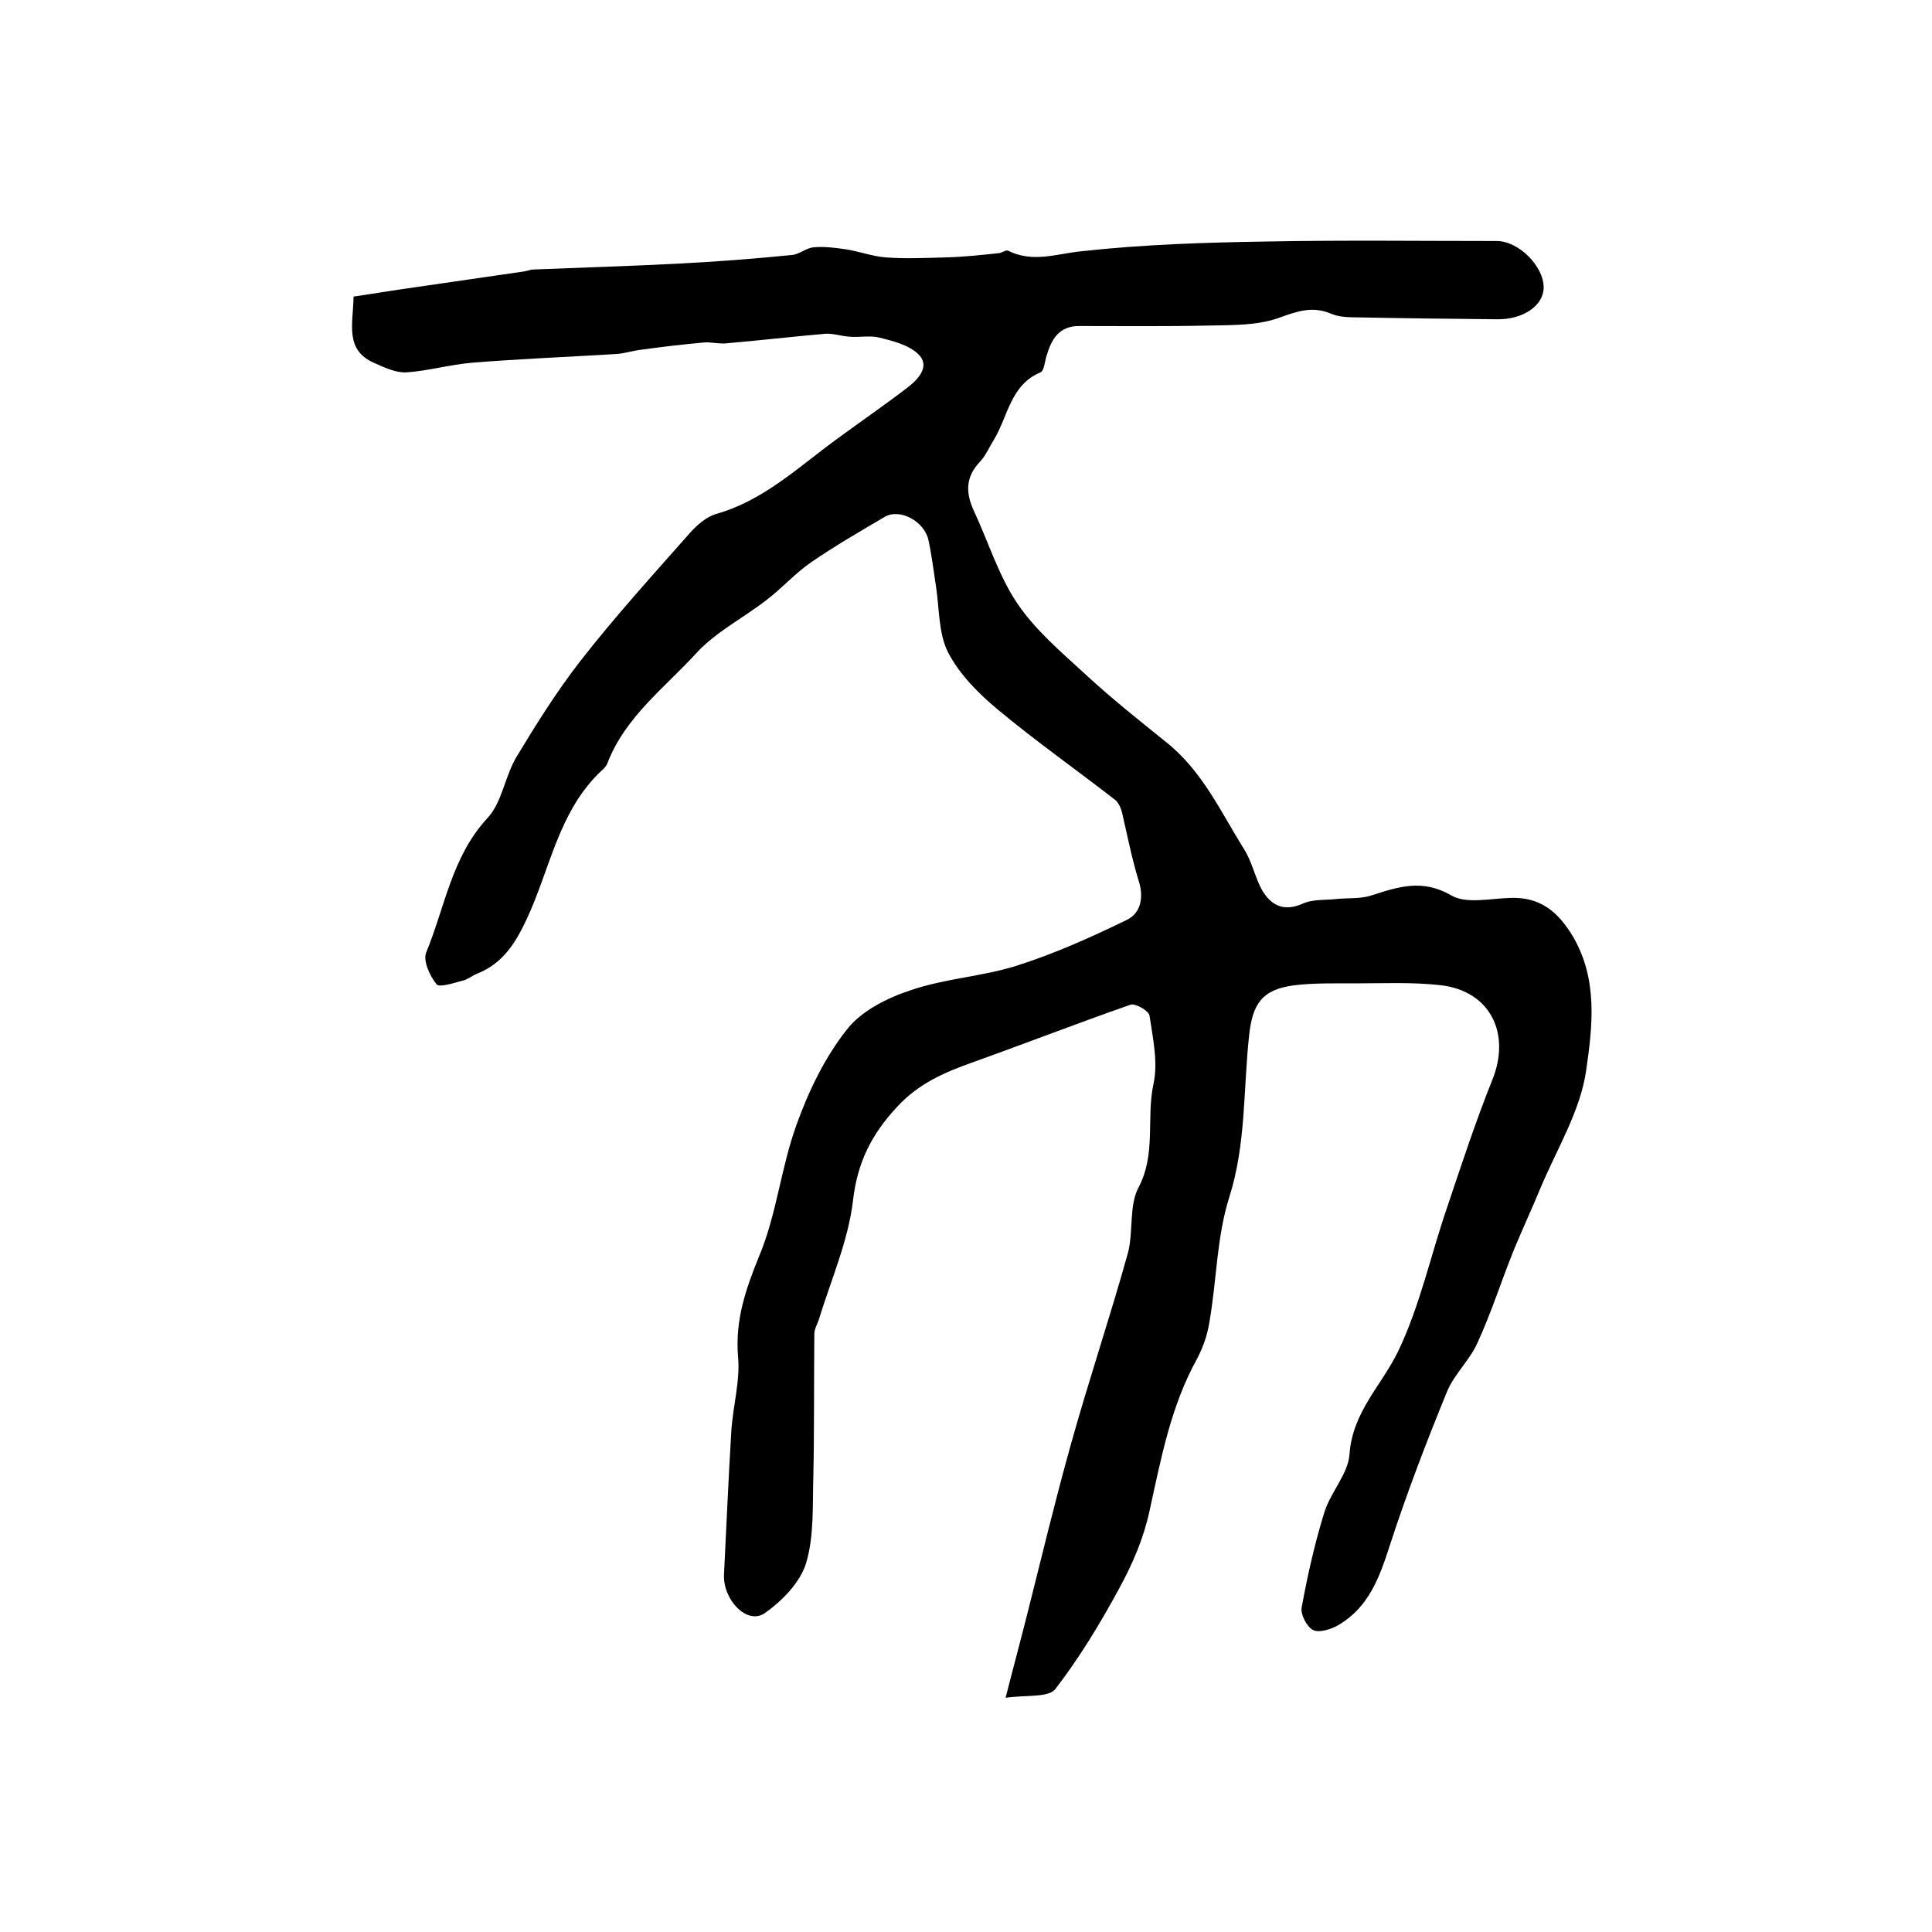
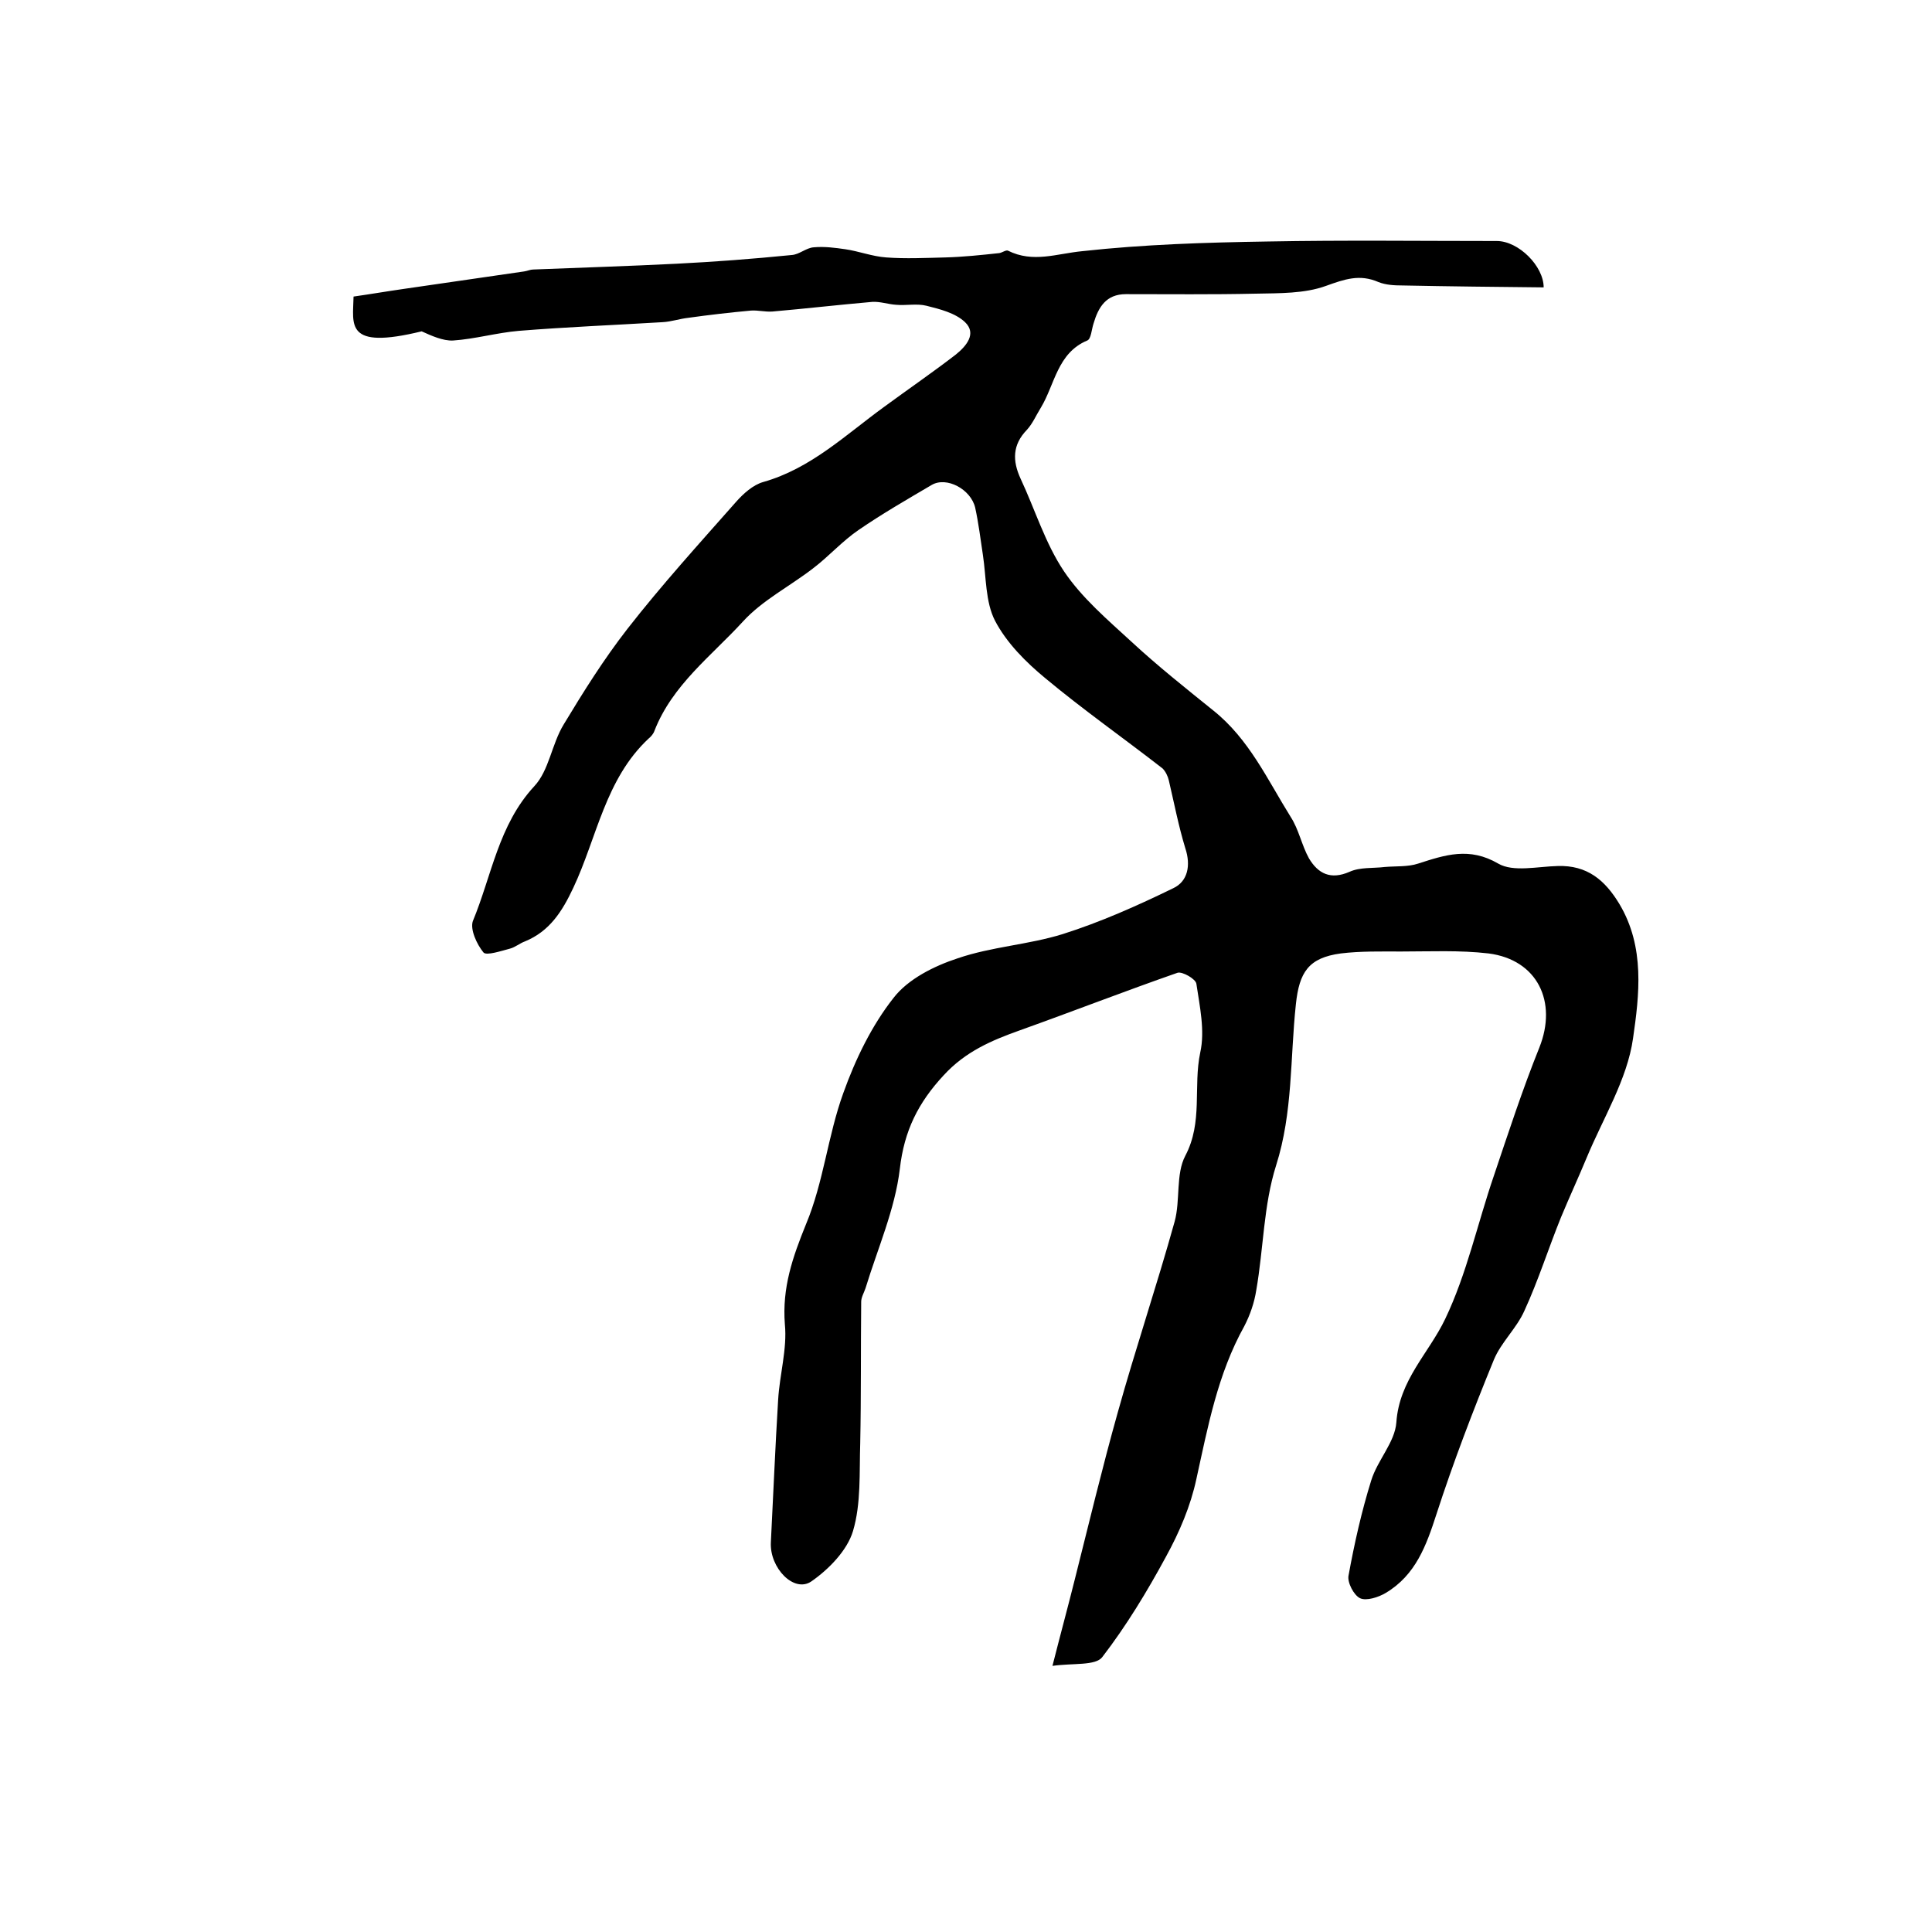
<svg xmlns="http://www.w3.org/2000/svg" version="1.1" id="图层_1" x="0px" y="0px" viewBox="0 0 400 400" style="enable-background:new 0 0 400 400;" xml:space="preserve">
  <style type="text/css">
	.st0{fill:#FFFFFF;}
</style>
  <g>
-     <path d="M73.2,61.4c3.5-0.5,7-1.1,10.5-1.6c8.3-1.2,16.6-2.4,24.8-3.6c0.7-0.1,1.3-0.4,1.9-0.4c9.9-0.4,19.8-0.7,29.7-1.2   c7.9-0.4,15.8-1,23.8-1.8c1.6-0.1,3-1.5,4.6-1.6c2.2-0.2,4.4,0.1,6.5,0.4c2.8,0.4,5.6,1.5,8.5,1.7c4,0.3,8.1,0.1,12.2,0   c3.7-0.1,7.5-0.5,11.2-0.9c0.6-0.1,1.4-0.7,1.8-0.5c5.2,2.6,10.1,0.6,15.4,0.1c12.7-1.4,25.5-1.8,38.3-2   c15.8-0.3,31.7-0.1,47.5-0.1c4.5,0,9.7,5.2,9.7,9.6c0,3.8-4.3,6.7-9.7,6.6c-9.8-0.1-19.5-0.2-29.3-0.4c-1.6,0-3.4-0.1-4.9-0.7   c-3.9-1.7-7-0.6-10.9,0.8c-4.4,1.6-9.6,1.5-14.5,1.6c-9,0.2-18,0.1-26.9,0.1c-4.1,0-5.7,2.7-6.7,6.1c-0.4,1.2-0.5,3.2-1.3,3.5   c-6.2,2.6-6.7,9.1-9.6,13.9c-1,1.6-1.7,3.3-2.9,4.6c-3,3.1-3,6.4-1.3,10.1c3,6.4,5.1,13.4,9,19.2c3.7,5.5,9,10,14,14.6   c5.4,5,11.2,9.6,16.9,14.2c7.4,5.9,11.2,14.3,16,22c1.7,2.6,2.3,5.9,3.8,8.6c1.9,3.2,4.5,4.5,8.4,2.8c2.2-1,4.9-0.7,7.3-1   c2.3-0.2,4.8,0,6.9-0.7c5.6-1.8,10.6-3.5,16.6,0c3.1,1.8,8.1,0.6,12.3,0.5c6.1-0.2,9.8,2.9,12.8,7.9c5.3,8.9,4.1,18.8,2.8,27.8   c-1.2,8.5-6.2,16.5-9.6,24.7c-1.7,4.1-3.6,8.2-5.3,12.3c-2.6,6.4-4.7,13.1-7.6,19.4c-1.6,3.6-4.8,6.5-6.3,10.1   c-4.3,10.5-8.4,21.2-11.9,32c-2.1,6.5-4.3,12.6-10.5,16.3c-1.5,0.9-4,1.7-5.3,1.1c-1.3-0.6-2.7-3.3-2.4-4.7   c1.2-6.6,2.7-13.3,4.7-19.7c1.3-4.2,4.9-7.9,5.2-12c0.6-8.8,6.7-14.3,10.1-21.4c4.5-9.4,6.7-19.8,10.1-29.7   c3-8.9,5.9-17.8,9.4-26.5c3.8-9.5-0.4-18.2-10.5-19.5c-6-0.7-12.1-0.4-18.1-0.4c-4.2,0-8.4-0.1-12.5,0.4c-6.7,0.9-8.6,3.9-9.3,10.5   c-1.2,11.1-0.6,22.4-4.1,33.4c-2.6,8.2-2.6,17.2-4.1,25.8c-0.4,2.6-1.3,5.2-2.5,7.5c-5.5,9.9-7.5,20.7-9.9,31.6   c-1.2,5.6-3.5,11-6.3,16.1c-3.9,7.2-8.2,14.3-13.2,20.8c-1.4,1.8-6,1.2-10.3,1.8c1.7-6.7,3.2-12.2,4.6-17.8   c2.9-11.5,5.7-23.2,8.9-34.6c3.7-13.3,8.1-26.3,11.8-39.6c1.2-4.4,0.2-9.8,2.2-13.6c3.7-7,1.6-14.3,3.1-21.4   c1-4.5-0.1-9.5-0.8-14.2c-0.1-1-2.9-2.6-3.9-2.3c-10.9,3.8-21.7,8-32.6,11.9c-5.9,2.1-11.3,4.4-15.8,9.3   c-5.3,5.7-8.2,11.5-9.1,19.4c-1,8.4-4.6,16.5-7.1,24.7c-0.3,0.9-0.9,1.9-0.9,2.8c-0.1,9.8,0,19.5-0.2,29.3   c-0.2,6.1,0.2,12.5-1.5,18.2c-1.2,4-5,7.9-8.6,10.4c-3.6,2.5-8.7-2.8-8.4-8.1c0.5-9.8,0.9-19.6,1.5-29.4c0.3-5.3,1.9-10.6,1.4-15.7   c-0.6-7.6,1.6-13.9,4.4-20.8c3.6-8.6,4.5-18.3,7.7-27.1c2.5-7,5.9-14,10.4-19.7c3-3.9,8.4-6.6,13.3-8.2c7-2.4,14.6-2.8,21.7-5   c7.9-2.5,15.5-5.9,22.9-9.5c3-1.4,3.7-4.7,2.5-8.3c-1.4-4.6-2.3-9.3-3.4-14c-0.2-0.9-0.7-1.9-1.3-2.5c-8.1-6.3-16.5-12.2-24.3-18.7   c-4-3.3-8-7.3-10.4-11.9c-2-3.9-1.8-9-2.5-13.6c-0.5-3.3-0.9-6.6-1.6-9.8c-0.9-3.8-5.9-6.5-9-4.7c-5.1,3-10.3,6-15.1,9.3   c-3.4,2.3-6.2,5.5-9.5,8c-4.8,3.7-10.5,6.6-14.5,11c-6.5,7.1-14.6,13.1-18.3,22.6c-0.2,0.6-0.7,1.2-1.2,1.6   c-9,8.4-10.7,20.5-15.6,30.9c-2.3,4.9-4.9,9-10,11.1c-1.1,0.4-2,1.2-3.1,1.5c-1.9,0.5-4.9,1.5-5.5,0.8c-1.4-1.7-2.8-4.8-2.2-6.5   c3.9-9.4,5.3-19.9,12.7-27.9c3.1-3.3,3.6-8.7,6.1-12.8c4.1-6.8,8.3-13.5,13.2-19.8c7.1-9.1,14.9-17.7,22.5-26.3   c1.5-1.7,3.5-3.5,5.6-4.1c9.9-2.8,17.1-9.8,25.1-15.6c4.9-3.6,10-7.1,14.8-10.8c2.1-1.7,4.4-4.3,1.9-6.7c-2-1.9-5.2-2.7-8-3.4   c-2-0.5-4.2,0-6.3-0.2c-1.6-0.1-3.3-0.7-4.9-0.6c-6.9,0.6-13.8,1.4-20.7,2c-1.5,0.1-3-0.3-4.4-0.2c-4.4,0.4-8.7,0.9-13,1.5   c-1.8,0.2-3.5,0.8-5.3,0.9c-9.9,0.6-19.9,1-29.8,1.8c-4.6,0.4-9.1,1.7-13.6,2c-2.1,0.1-4.5-1-6.5-1.9   C71.3,72.5,73.1,67.2,73.2,61.4z" />
+     <path d="M73.2,61.4c3.5-0.5,7-1.1,10.5-1.6c8.3-1.2,16.6-2.4,24.8-3.6c0.7-0.1,1.3-0.4,1.9-0.4c9.9-0.4,19.8-0.7,29.7-1.2   c7.9-0.4,15.8-1,23.8-1.8c1.6-0.1,3-1.5,4.6-1.6c2.2-0.2,4.4,0.1,6.5,0.4c2.8,0.4,5.6,1.5,8.5,1.7c4,0.3,8.1,0.1,12.2,0   c3.7-0.1,7.5-0.5,11.2-0.9c0.6-0.1,1.4-0.7,1.8-0.5c5.2,2.6,10.1,0.6,15.4,0.1c12.7-1.4,25.5-1.8,38.3-2   c15.8-0.3,31.7-0.1,47.5-0.1c4.5,0,9.7,5.2,9.7,9.6c-9.8-0.1-19.5-0.2-29.3-0.4c-1.6,0-3.4-0.1-4.9-0.7   c-3.9-1.7-7-0.6-10.9,0.8c-4.4,1.6-9.6,1.5-14.5,1.6c-9,0.2-18,0.1-26.9,0.1c-4.1,0-5.7,2.7-6.7,6.1c-0.4,1.2-0.5,3.2-1.3,3.5   c-6.2,2.6-6.7,9.1-9.6,13.9c-1,1.6-1.7,3.3-2.9,4.6c-3,3.1-3,6.4-1.3,10.1c3,6.4,5.1,13.4,9,19.2c3.7,5.5,9,10,14,14.6   c5.4,5,11.2,9.6,16.9,14.2c7.4,5.9,11.2,14.3,16,22c1.7,2.6,2.3,5.9,3.8,8.6c1.9,3.2,4.5,4.5,8.4,2.8c2.2-1,4.9-0.7,7.3-1   c2.3-0.2,4.8,0,6.9-0.7c5.6-1.8,10.6-3.5,16.6,0c3.1,1.8,8.1,0.6,12.3,0.5c6.1-0.2,9.8,2.9,12.8,7.9c5.3,8.9,4.1,18.8,2.8,27.8   c-1.2,8.5-6.2,16.5-9.6,24.7c-1.7,4.1-3.6,8.2-5.3,12.3c-2.6,6.4-4.7,13.1-7.6,19.4c-1.6,3.6-4.8,6.5-6.3,10.1   c-4.3,10.5-8.4,21.2-11.9,32c-2.1,6.5-4.3,12.6-10.5,16.3c-1.5,0.9-4,1.7-5.3,1.1c-1.3-0.6-2.7-3.3-2.4-4.7   c1.2-6.6,2.7-13.3,4.7-19.7c1.3-4.2,4.9-7.9,5.2-12c0.6-8.8,6.7-14.3,10.1-21.4c4.5-9.4,6.7-19.8,10.1-29.7   c3-8.9,5.9-17.8,9.4-26.5c3.8-9.5-0.4-18.2-10.5-19.5c-6-0.7-12.1-0.4-18.1-0.4c-4.2,0-8.4-0.1-12.5,0.4c-6.7,0.9-8.6,3.9-9.3,10.5   c-1.2,11.1-0.6,22.4-4.1,33.4c-2.6,8.2-2.6,17.2-4.1,25.8c-0.4,2.6-1.3,5.2-2.5,7.5c-5.5,9.9-7.5,20.7-9.9,31.6   c-1.2,5.6-3.5,11-6.3,16.1c-3.9,7.2-8.2,14.3-13.2,20.8c-1.4,1.8-6,1.2-10.3,1.8c1.7-6.7,3.2-12.2,4.6-17.8   c2.9-11.5,5.7-23.2,8.9-34.6c3.7-13.3,8.1-26.3,11.8-39.6c1.2-4.4,0.2-9.8,2.2-13.6c3.7-7,1.6-14.3,3.1-21.4   c1-4.5-0.1-9.5-0.8-14.2c-0.1-1-2.9-2.6-3.9-2.3c-10.9,3.8-21.7,8-32.6,11.9c-5.9,2.1-11.3,4.4-15.8,9.3   c-5.3,5.7-8.2,11.5-9.1,19.4c-1,8.4-4.6,16.5-7.1,24.7c-0.3,0.9-0.9,1.9-0.9,2.8c-0.1,9.8,0,19.5-0.2,29.3   c-0.2,6.1,0.2,12.5-1.5,18.2c-1.2,4-5,7.9-8.6,10.4c-3.6,2.5-8.7-2.8-8.4-8.1c0.5-9.8,0.9-19.6,1.5-29.4c0.3-5.3,1.9-10.6,1.4-15.7   c-0.6-7.6,1.6-13.9,4.4-20.8c3.6-8.6,4.5-18.3,7.7-27.1c2.5-7,5.9-14,10.4-19.7c3-3.9,8.4-6.6,13.3-8.2c7-2.4,14.6-2.8,21.7-5   c7.9-2.5,15.5-5.9,22.9-9.5c3-1.4,3.7-4.7,2.5-8.3c-1.4-4.6-2.3-9.3-3.4-14c-0.2-0.9-0.7-1.9-1.3-2.5c-8.1-6.3-16.5-12.2-24.3-18.7   c-4-3.3-8-7.3-10.4-11.9c-2-3.9-1.8-9-2.5-13.6c-0.5-3.3-0.9-6.6-1.6-9.8c-0.9-3.8-5.9-6.5-9-4.7c-5.1,3-10.3,6-15.1,9.3   c-3.4,2.3-6.2,5.5-9.5,8c-4.8,3.7-10.5,6.6-14.5,11c-6.5,7.1-14.6,13.1-18.3,22.6c-0.2,0.6-0.7,1.2-1.2,1.6   c-9,8.4-10.7,20.5-15.6,30.9c-2.3,4.9-4.9,9-10,11.1c-1.1,0.4-2,1.2-3.1,1.5c-1.9,0.5-4.9,1.5-5.5,0.8c-1.4-1.7-2.8-4.8-2.2-6.5   c3.9-9.4,5.3-19.9,12.7-27.9c3.1-3.3,3.6-8.7,6.1-12.8c4.1-6.8,8.3-13.5,13.2-19.8c7.1-9.1,14.9-17.7,22.5-26.3   c1.5-1.7,3.5-3.5,5.6-4.1c9.9-2.8,17.1-9.8,25.1-15.6c4.9-3.6,10-7.1,14.8-10.8c2.1-1.7,4.4-4.3,1.9-6.7c-2-1.9-5.2-2.7-8-3.4   c-2-0.5-4.2,0-6.3-0.2c-1.6-0.1-3.3-0.7-4.9-0.6c-6.9,0.6-13.8,1.4-20.7,2c-1.5,0.1-3-0.3-4.4-0.2c-4.4,0.4-8.7,0.9-13,1.5   c-1.8,0.2-3.5,0.8-5.3,0.9c-9.9,0.6-19.9,1-29.8,1.8c-4.6,0.4-9.1,1.7-13.6,2c-2.1,0.1-4.5-1-6.5-1.9   C71.3,72.5,73.1,67.2,73.2,61.4z" />
  </g>
</svg>